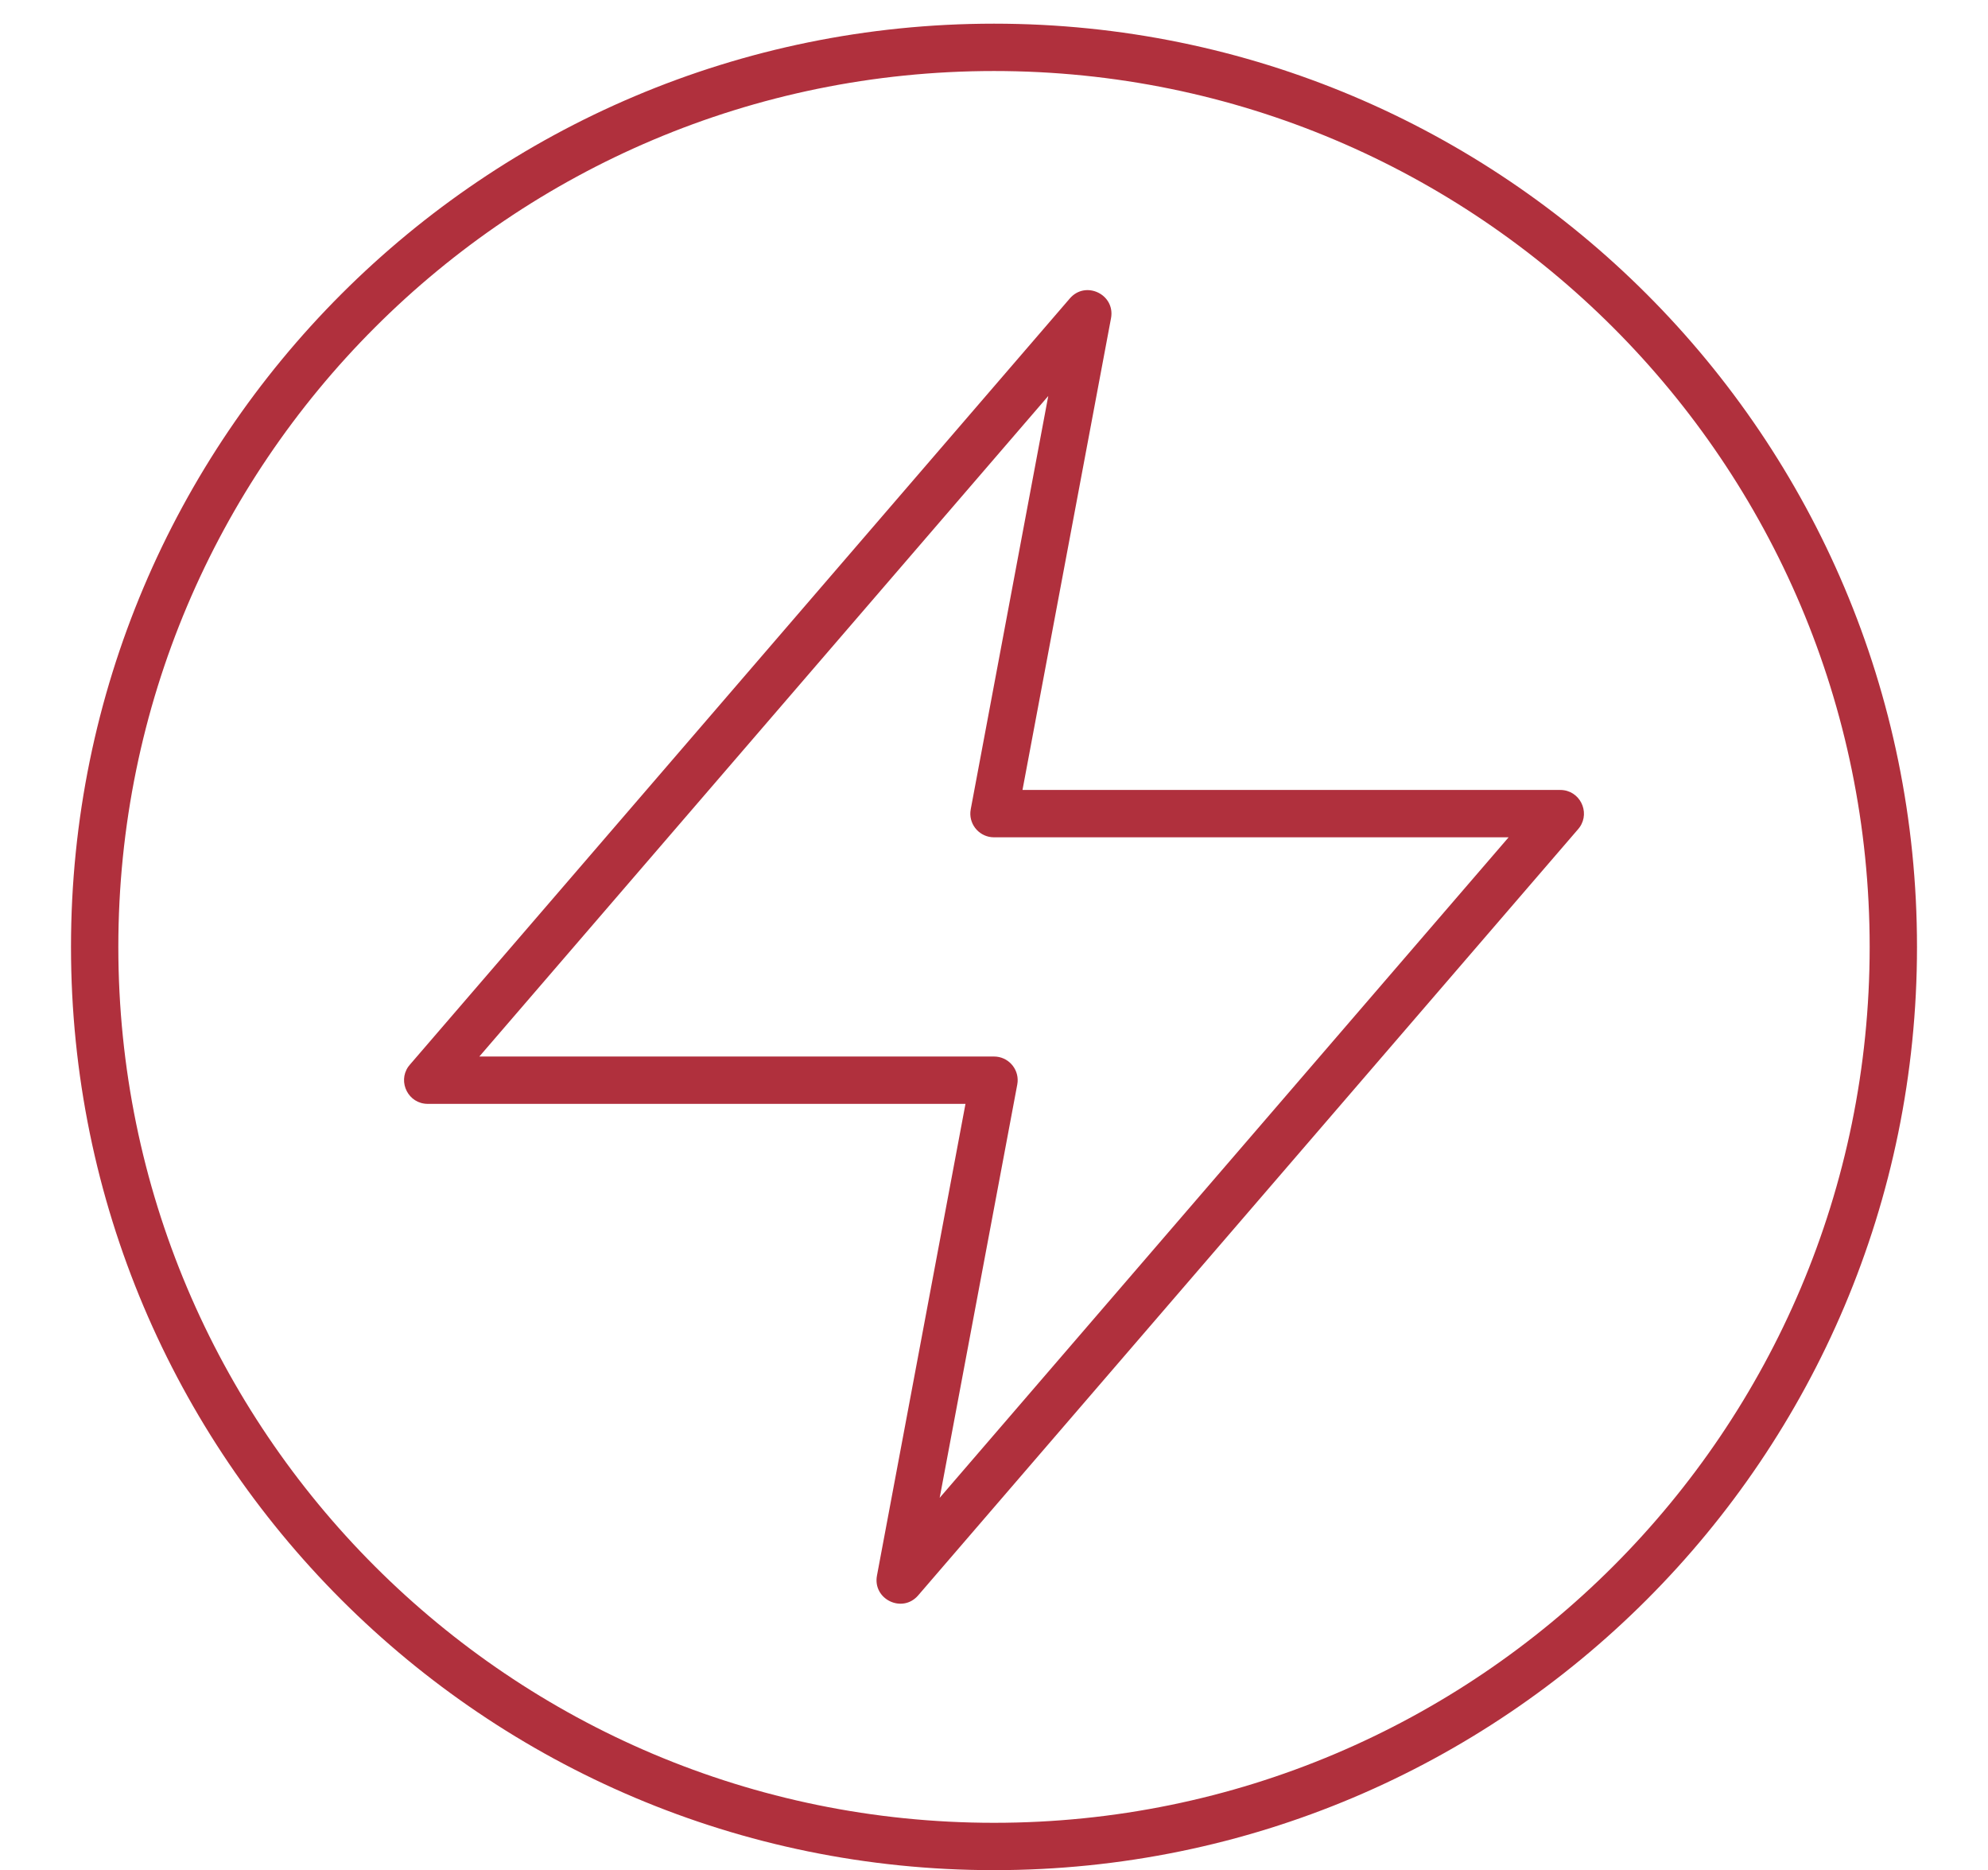
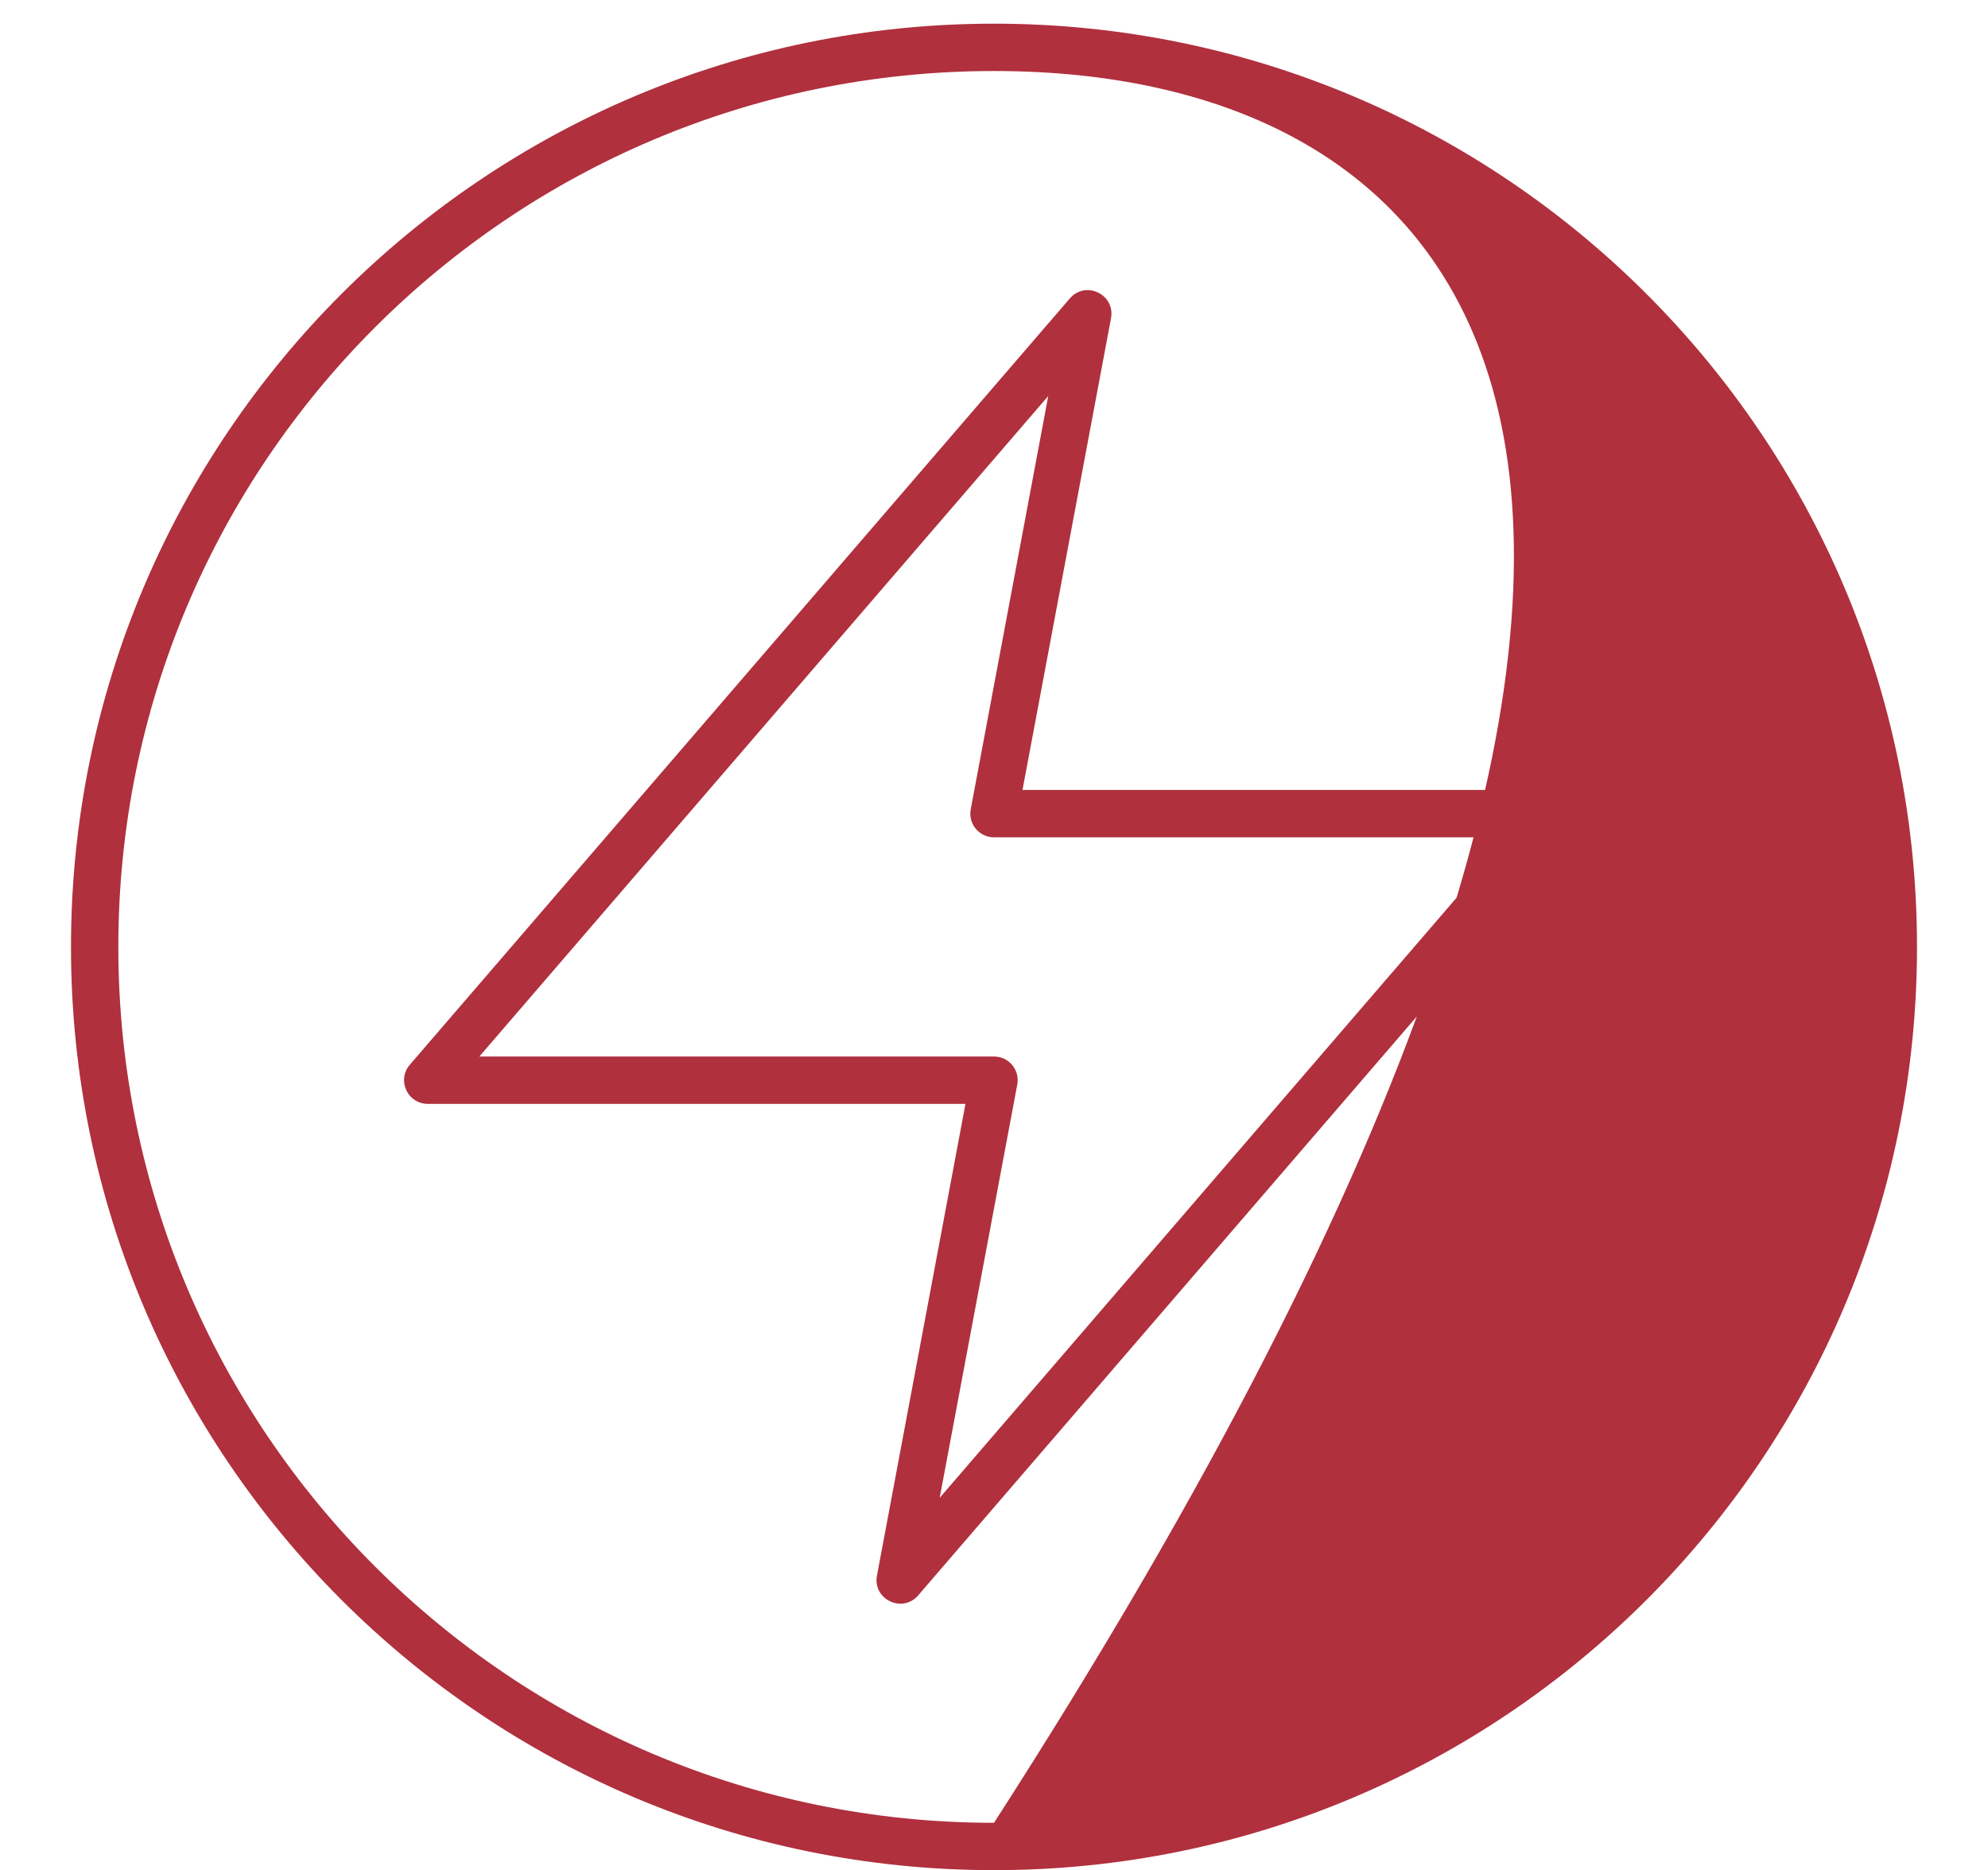
<svg xmlns="http://www.w3.org/2000/svg" width="84px" height="79px" viewBox="0 0 84 79" version="1.1">
  <title>green-icon-2</title>
  <g id="green-icon-2" stroke="none" stroke-width="1" fill="none" fill-rule="evenodd">
    <g id="Group-5-Copy-2" transform="translate(4, 2)" fill="#B0303D" fill-rule="nonzero">
-       <path d="M38,-1 C59.539,-1 77,16.461 77,38 C77,59.539 59.539,77 38,77 C16.461,77 -1,59.539 -1,38 C-1,16.461 16.461,-1 38,-1 Z M38,1 C17.565,1 1,17.565 1,38 C1,58.435 17.565,75 38,75 C58.435,75 75,58.435 75,38 C75,17.565 58.435,1 38,1 Z M42.944,11.444 L39.204,31.37 L61.926,31.37 C62.744,31.37 63.201,32.289 62.751,32.937 L62.684,33.023 L34.796,65.393 C34.129,66.168 32.867,65.561 33.055,64.556 L36.795,44.629 L14.074,44.63 C13.256,44.63 12.799,43.711 13.249,43.063 L13.317,42.977 L41.204,10.607 C41.871,9.832 43.133,10.439 42.944,11.444 Z M40.293,14.727 L16.255,42.629 L38,42.63 C38.587,42.63 39.039,43.13 38.998,43.699 L38.983,43.814 L35.705,61.272 L59.744,33.37 L38,33.37 C37.413,33.37 36.961,32.87 37.002,32.301 L37.017,32.186 L40.293,14.727 Z" id="Combined-Shape" />
+       <path d="M38,-1 C59.539,-1 77,16.461 77,38 C77,59.539 59.539,77 38,77 C16.461,77 -1,59.539 -1,38 C-1,16.461 16.461,-1 38,-1 Z M38,1 C17.565,1 1,17.565 1,38 C1,58.435 17.565,75 38,75 C75,17.565 58.435,1 38,1 Z M42.944,11.444 L39.204,31.37 L61.926,31.37 C62.744,31.37 63.201,32.289 62.751,32.937 L62.684,33.023 L34.796,65.393 C34.129,66.168 32.867,65.561 33.055,64.556 L36.795,44.629 L14.074,44.63 C13.256,44.63 12.799,43.711 13.249,43.063 L13.317,42.977 L41.204,10.607 C41.871,9.832 43.133,10.439 42.944,11.444 Z M40.293,14.727 L16.255,42.629 L38,42.63 C38.587,42.63 39.039,43.13 38.998,43.699 L38.983,43.814 L35.705,61.272 L59.744,33.37 L38,33.37 C37.413,33.37 36.961,32.87 37.002,32.301 L37.017,32.186 L40.293,14.727 Z" id="Combined-Shape" />
    </g>
  </g>
</svg>